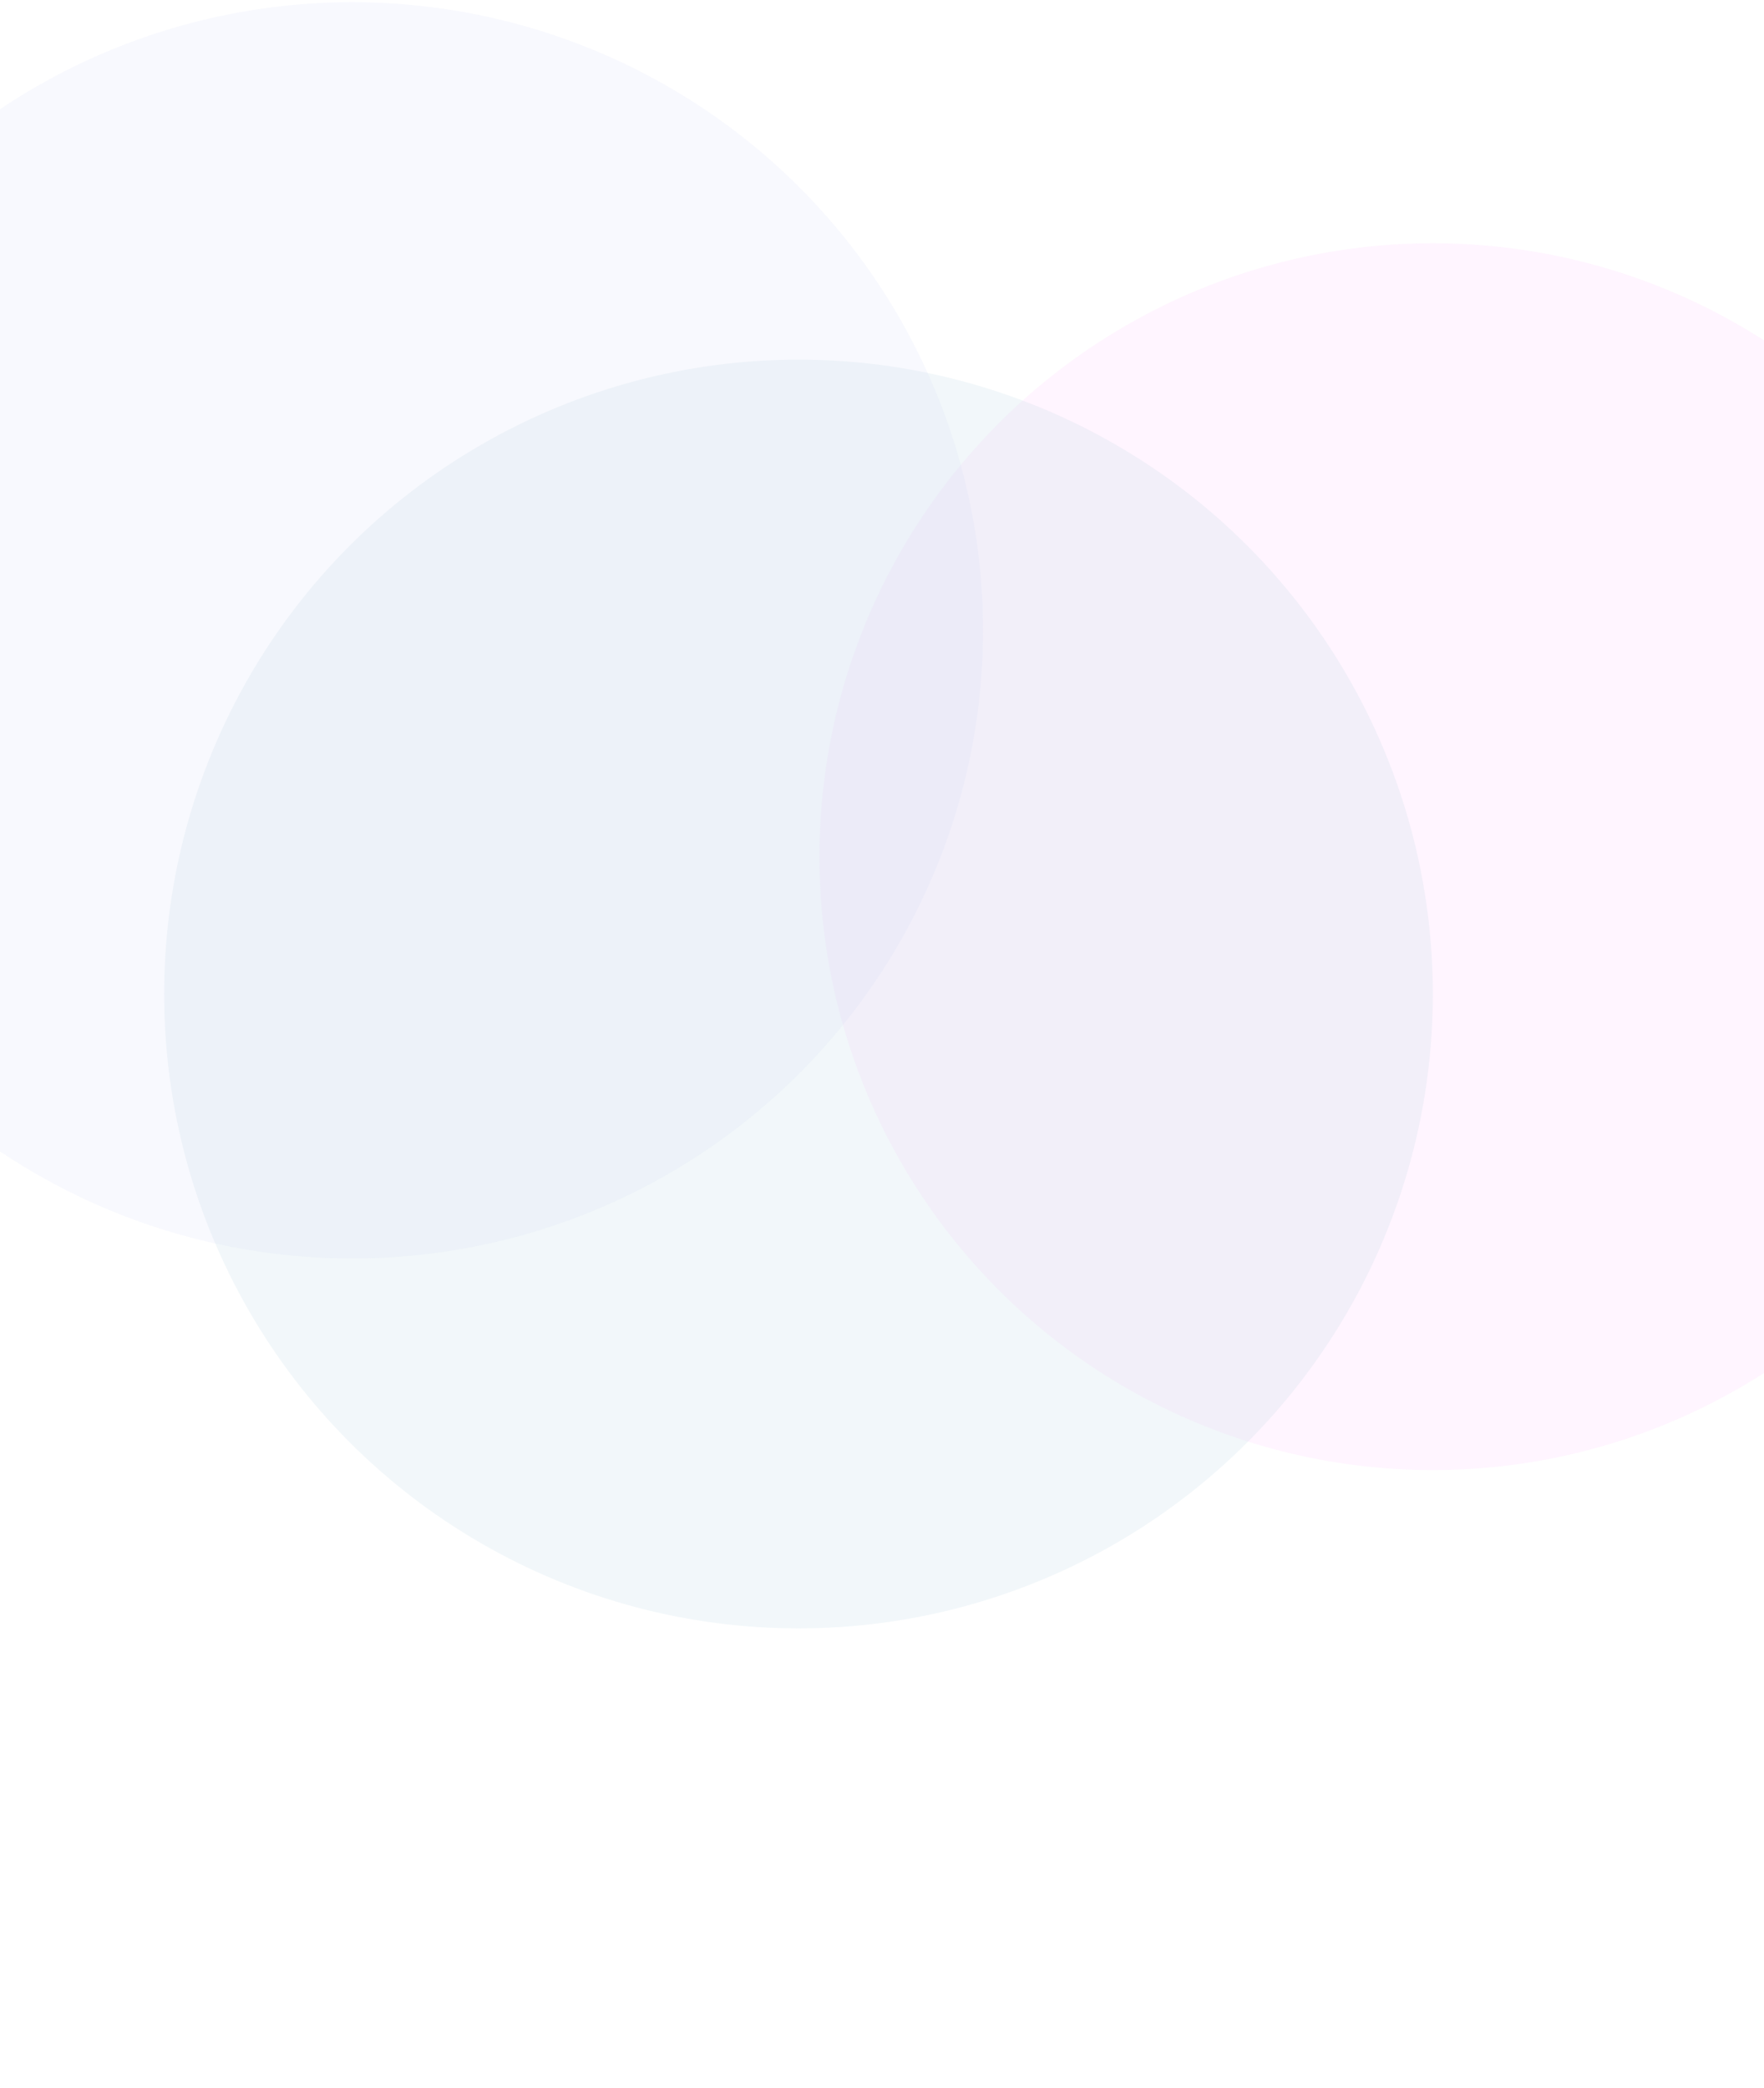
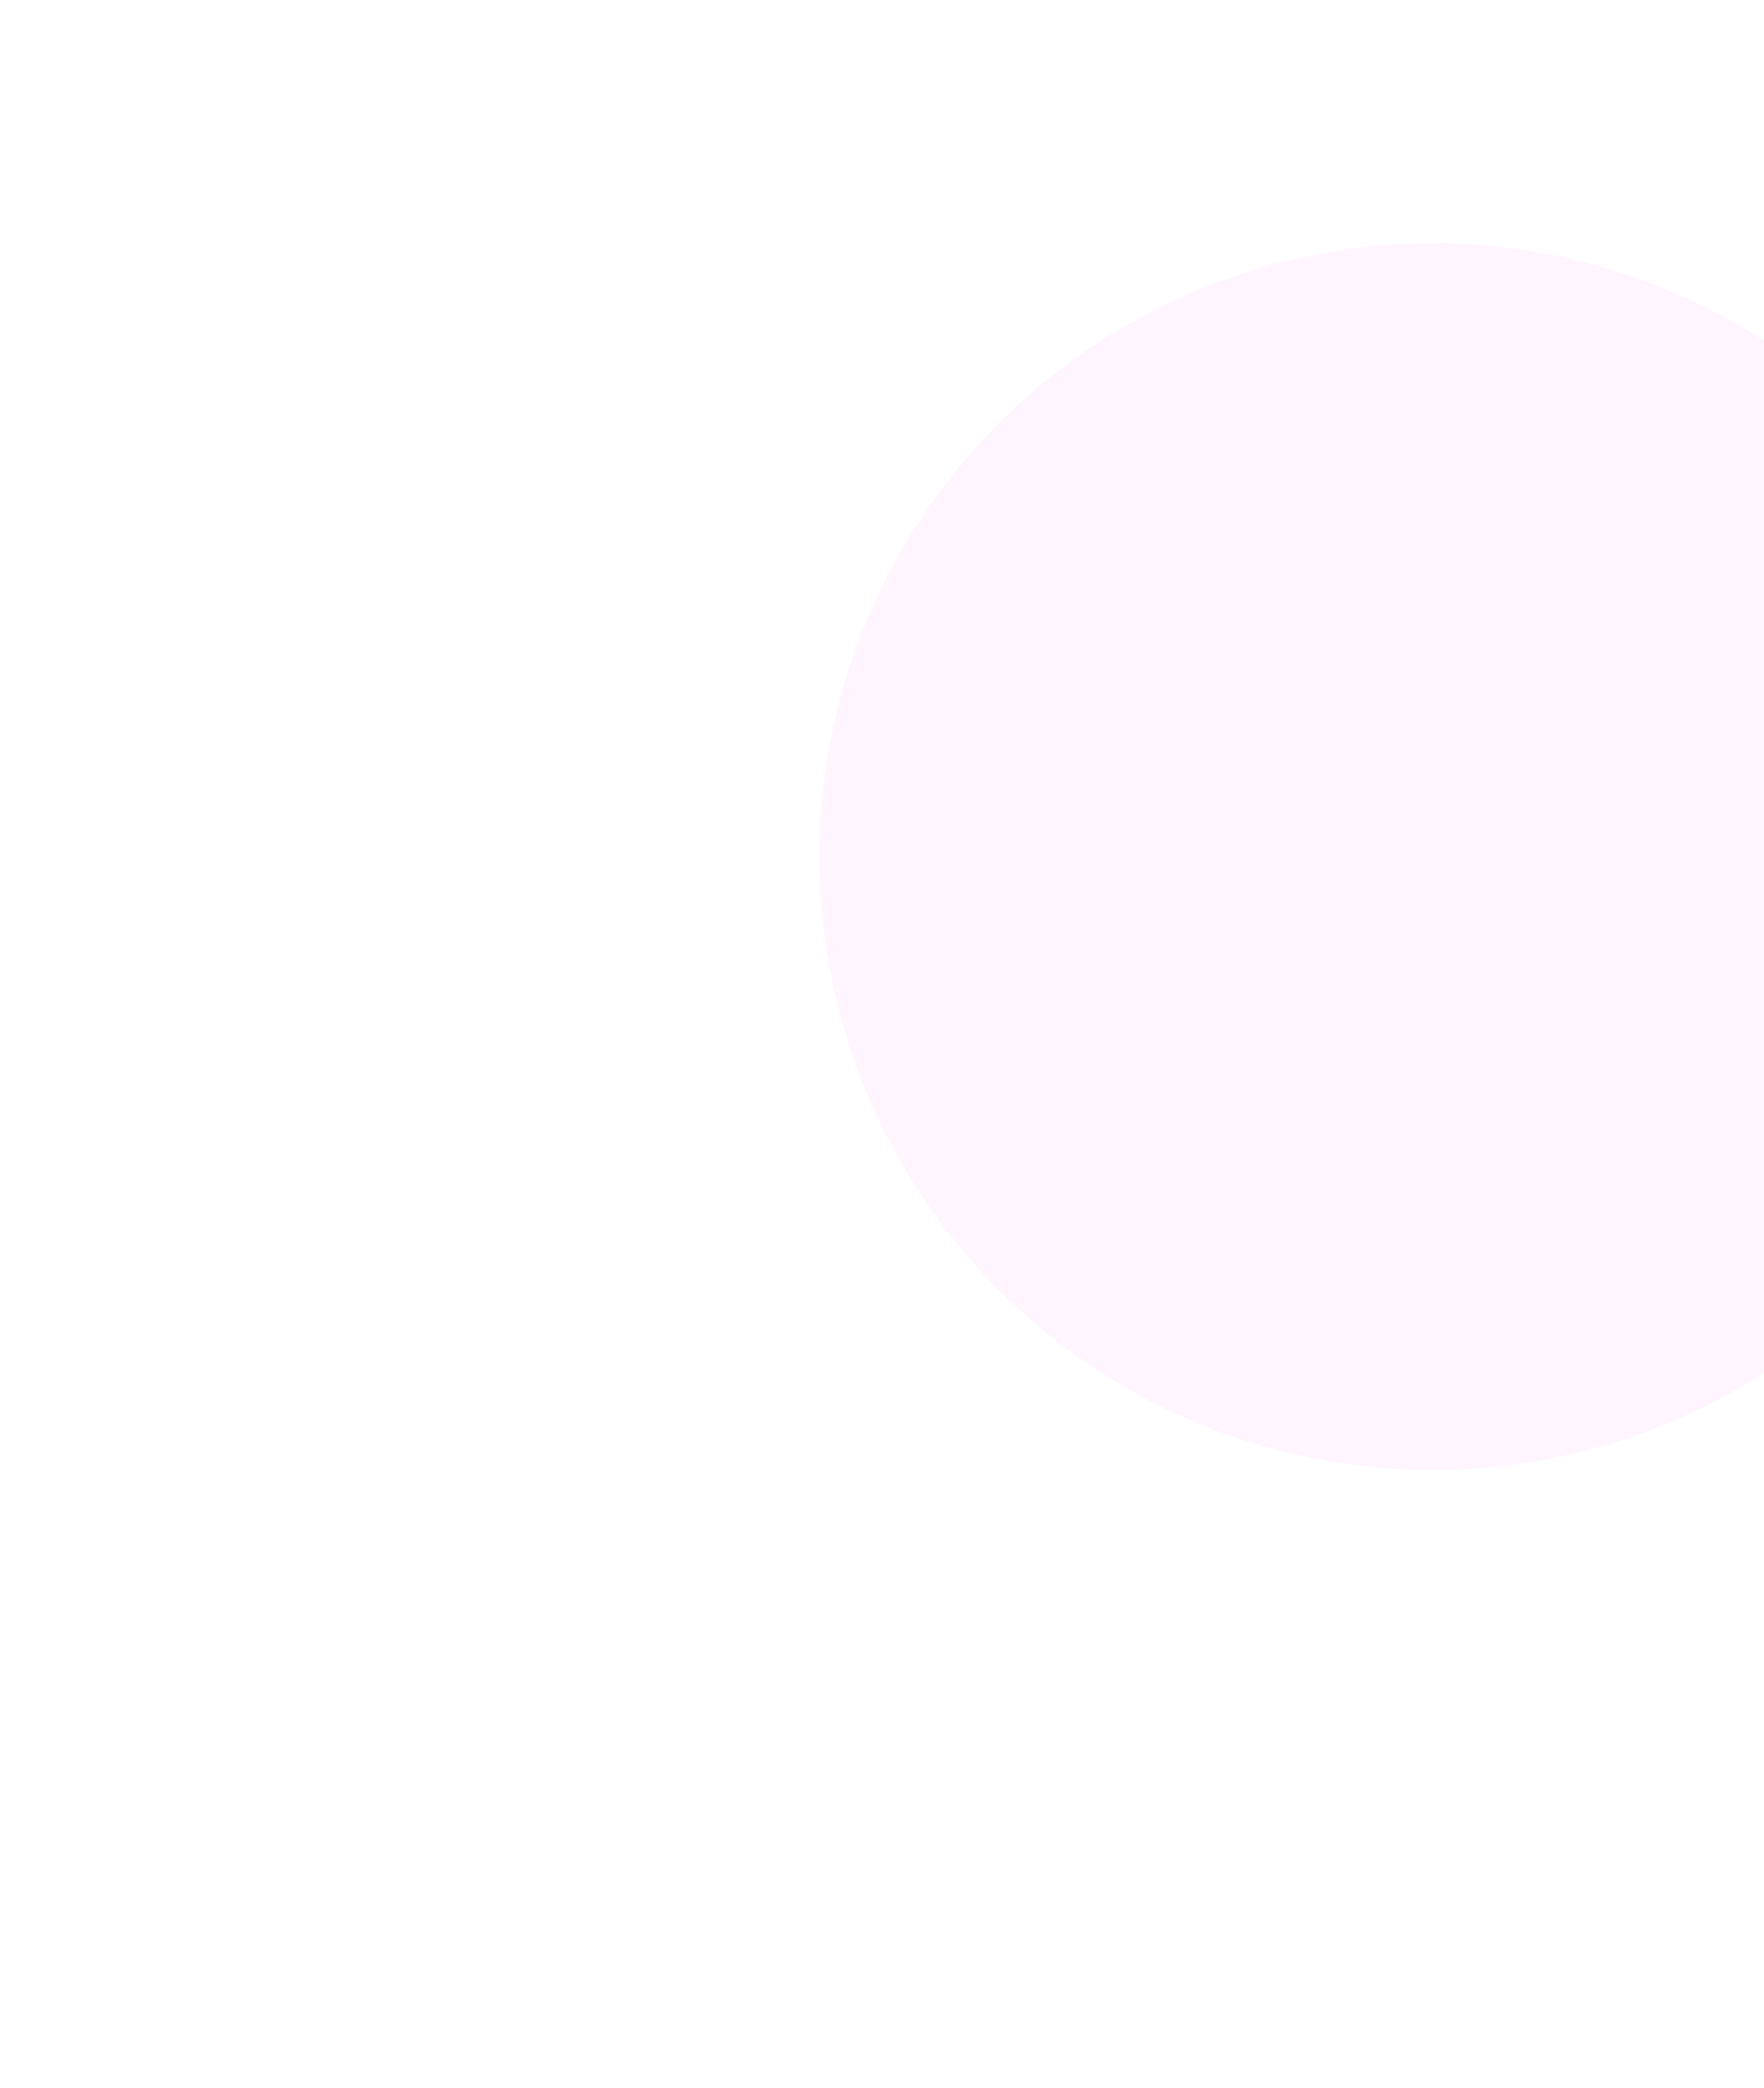
<svg xmlns="http://www.w3.org/2000/svg" width="398" height="471" viewBox="0 0 398 471" fill="none">
  <g opacity="0.3">
    <g opacity="0.2" filter="url(#filter0_f_1426_2774)">
      <circle cx="323.279" cy="193.271" r="138.389" fill="#FC4FF6" />
    </g>
    <g opacity="0.2" filter="url(#filter1_f_1426_2774)">
-       <ellipse cx="79.464" cy="142.21" rx="142.324" ry="141.71" fill="#8593E8" />
-     </g>
+       </g>
    <g opacity="0.2" filter="url(#filter2_f_1426_2774)">
-       <circle cx="180.163" cy="224.264" r="143.116" fill="#2376A4" />
-     </g>
+       </g>
  </g>
  <defs>
    <filter id="filter0_f_1426_2774" x="60.775" y="-69.233" width="525.012" height="525.008" filterUnits="userSpaceOnUse" color-interpolation-filters="sRGB">
      <feFlood flood-opacity="0" result="BackgroundImageFix" />
      <feBlend mode="normal" in="SourceGraphic" in2="BackgroundImageFix" result="shape" />
      <feGaussianBlur stdDeviation="62.058" result="effect1_foregroundBlur_1426_2774" />
    </filter>
    <filter id="filter1_f_1426_2774" x="-185.552" y="-122.193" width="530.034" height="528.808" filterUnits="userSpaceOnUse" color-interpolation-filters="sRGB">
      <feFlood flood-opacity="0" result="BackgroundImageFix" />
      <feBlend mode="normal" in="SourceGraphic" in2="BackgroundImageFix" result="shape" />
      <feGaussianBlur stdDeviation="61.346" result="effect1_foregroundBlur_1426_2774" />
    </filter>
    <filter id="filter2_f_1426_2774" x="-116.182" y="-72.08" width="592.692" height="592.688" filterUnits="userSpaceOnUse" color-interpolation-filters="sRGB">
      <feFlood flood-opacity="0" result="BackgroundImageFix" />
      <feBlend mode="normal" in="SourceGraphic" in2="BackgroundImageFix" result="shape" />
      <feGaussianBlur stdDeviation="76.614" result="effect1_foregroundBlur_1426_2774" />
    </filter>
  </defs>
</svg>